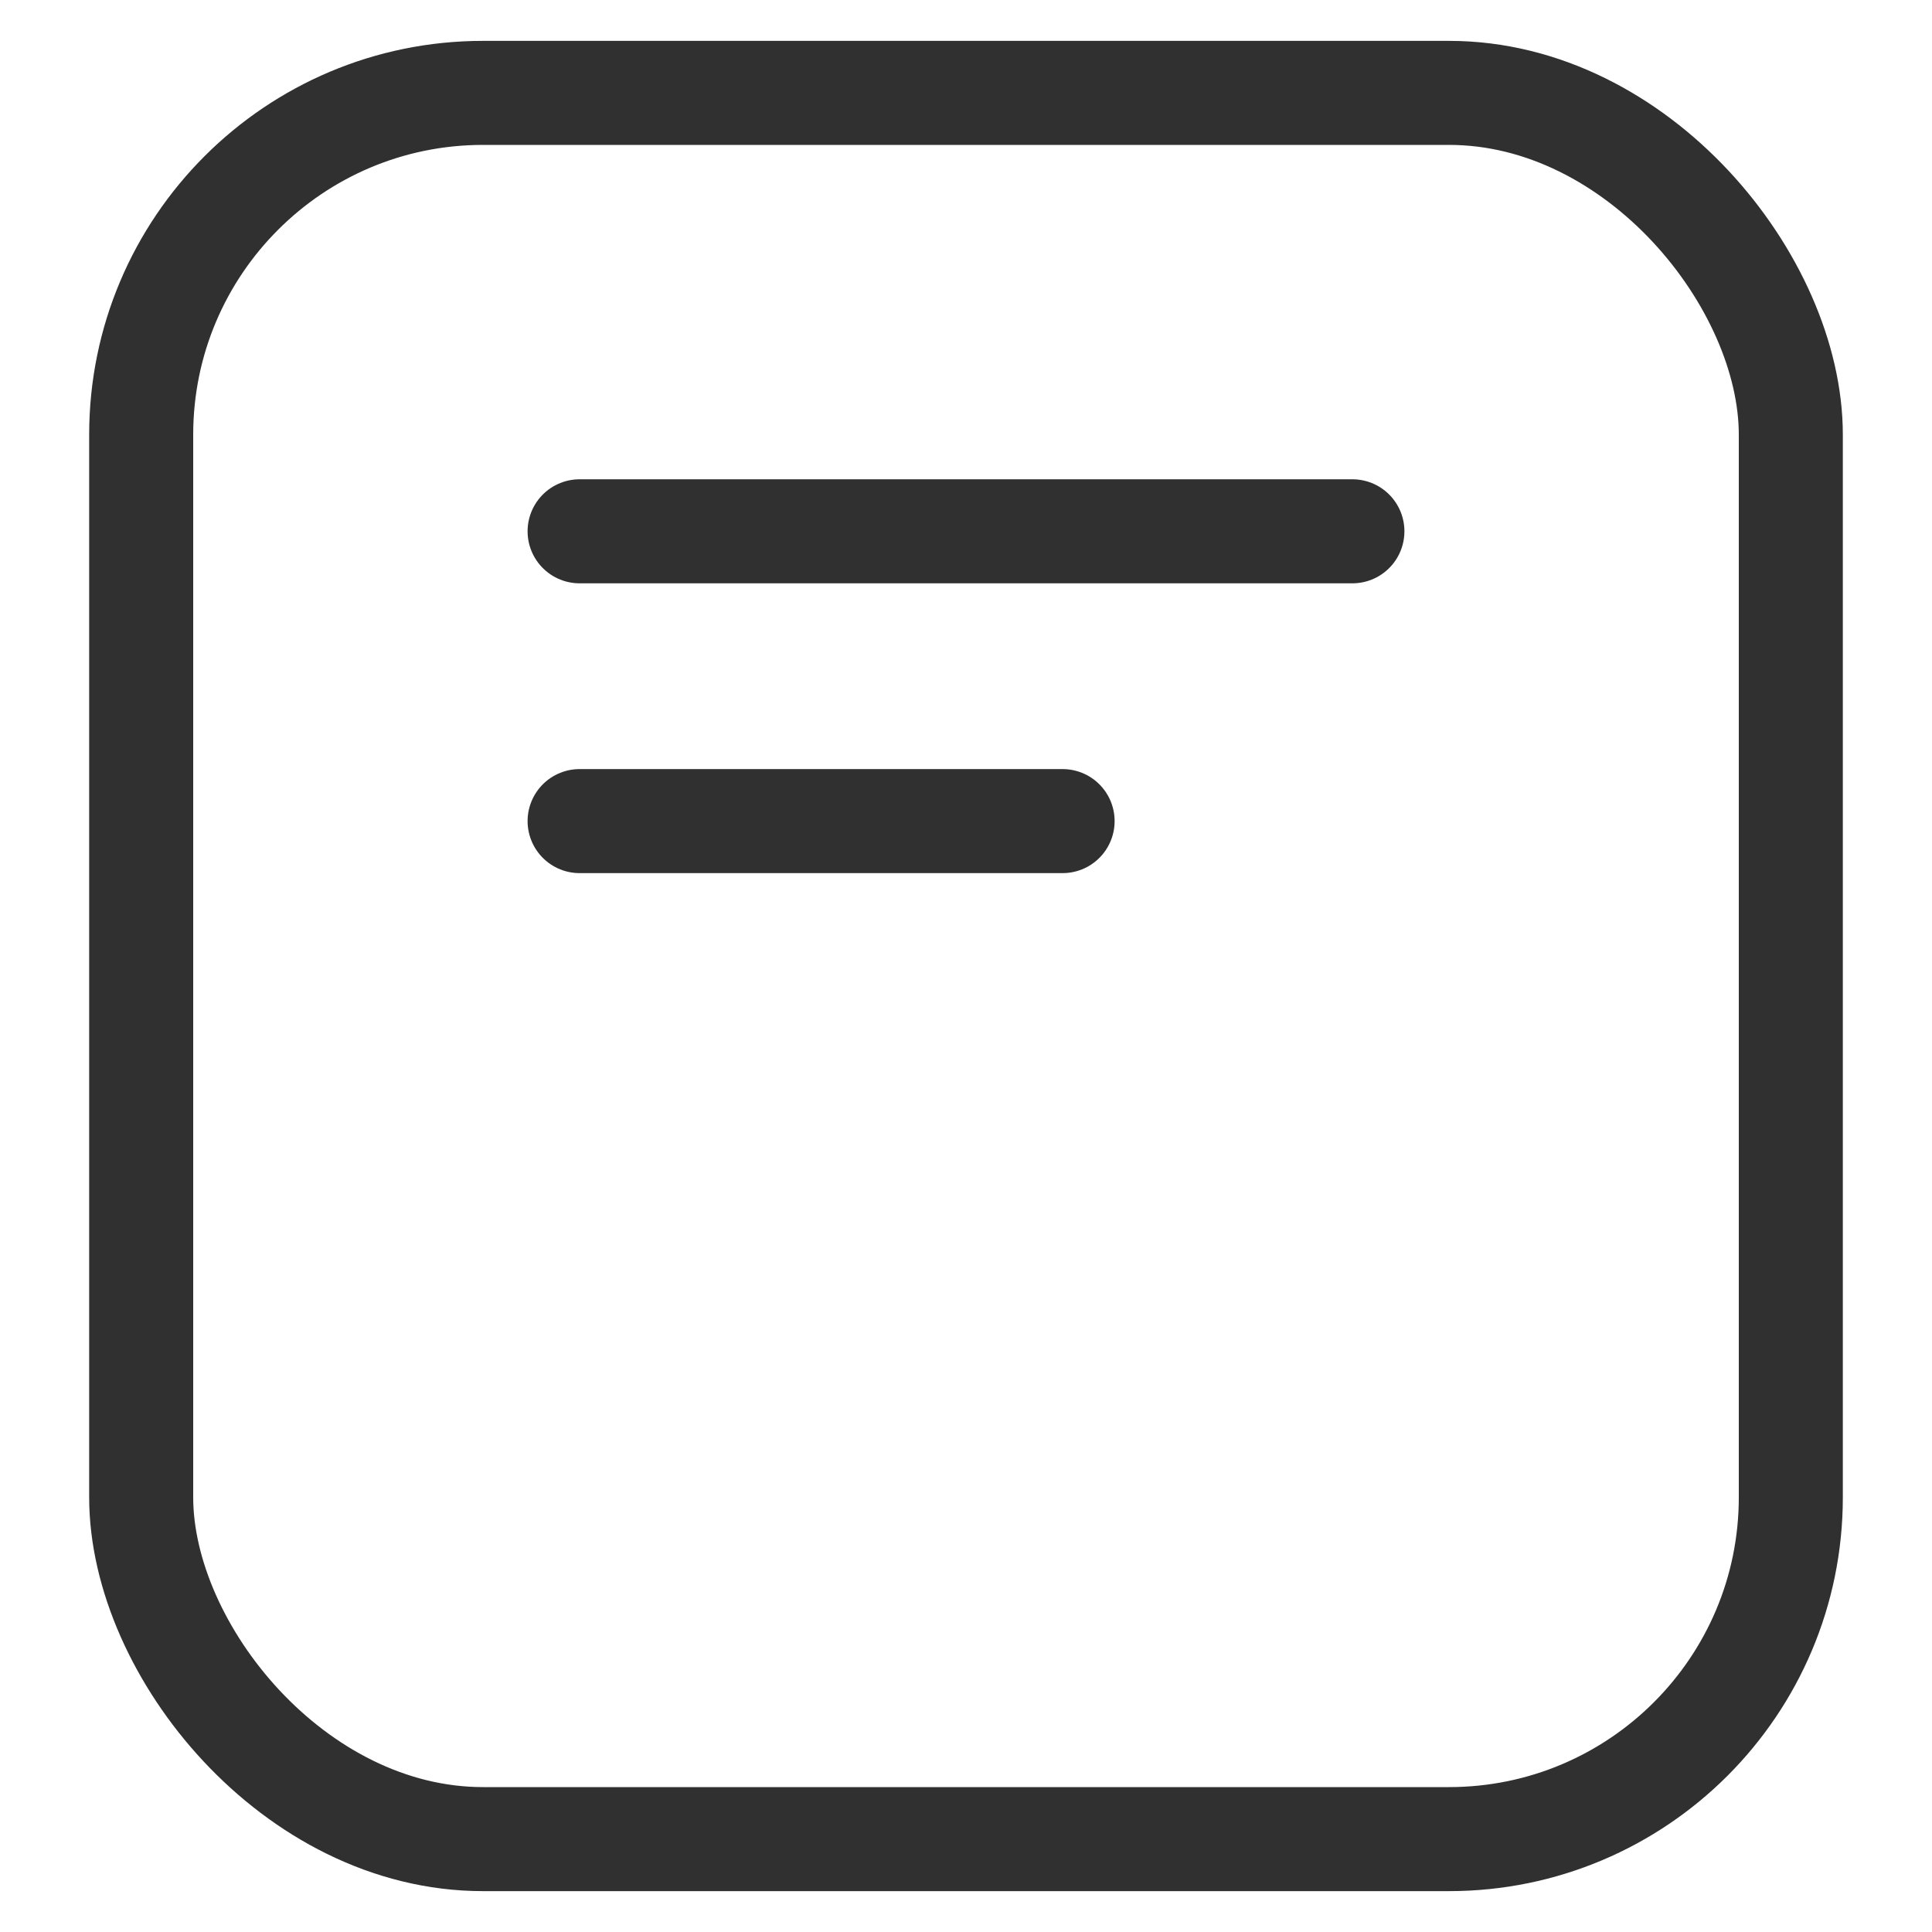
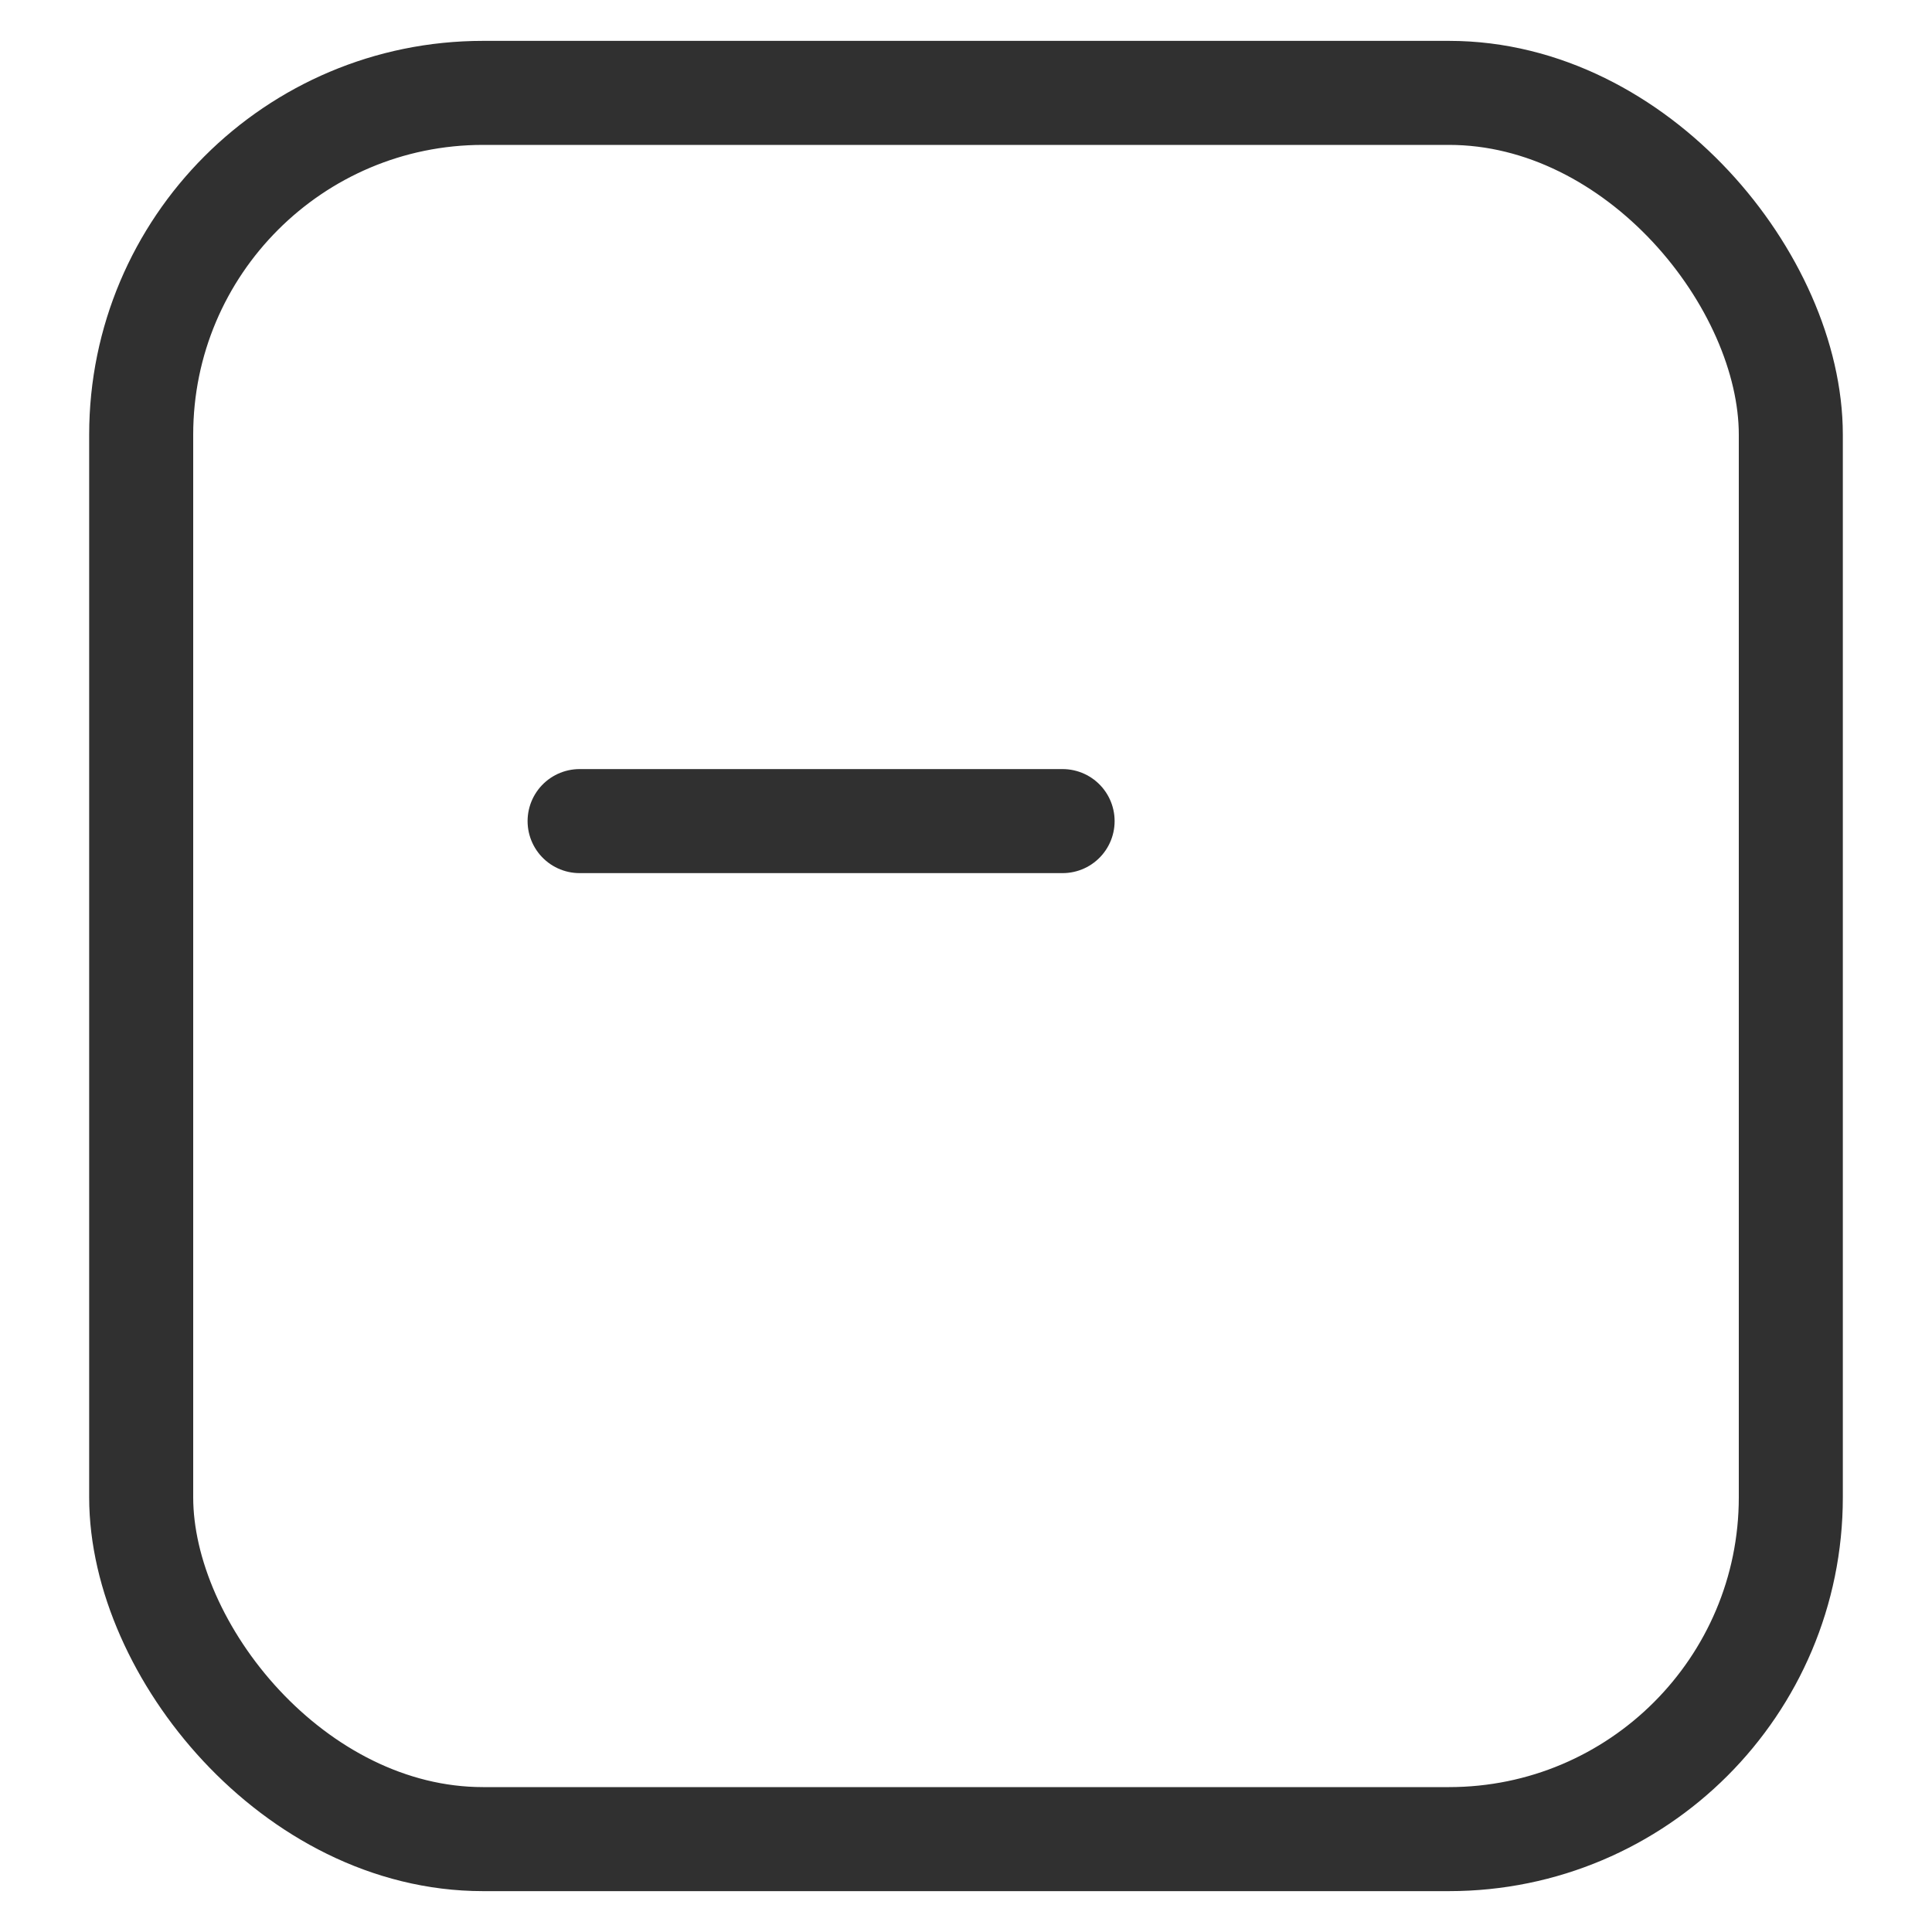
<svg xmlns="http://www.w3.org/2000/svg" width="26" height="26" viewBox="0 0 26 26" fill="none">
  <rect x="1.9" y="1.25" width="22.2" height="23.5" rx="4.6" stroke="#303030" stroke-width="1.4" />
-   <path d="M7.8 7.15H18.2" stroke="#303030" stroke-width="1.4" stroke-linecap="round" />
  <path d="M7.8 11.05H14.3" stroke="#303030" stroke-width="1.4" stroke-linecap="round" />
</svg>